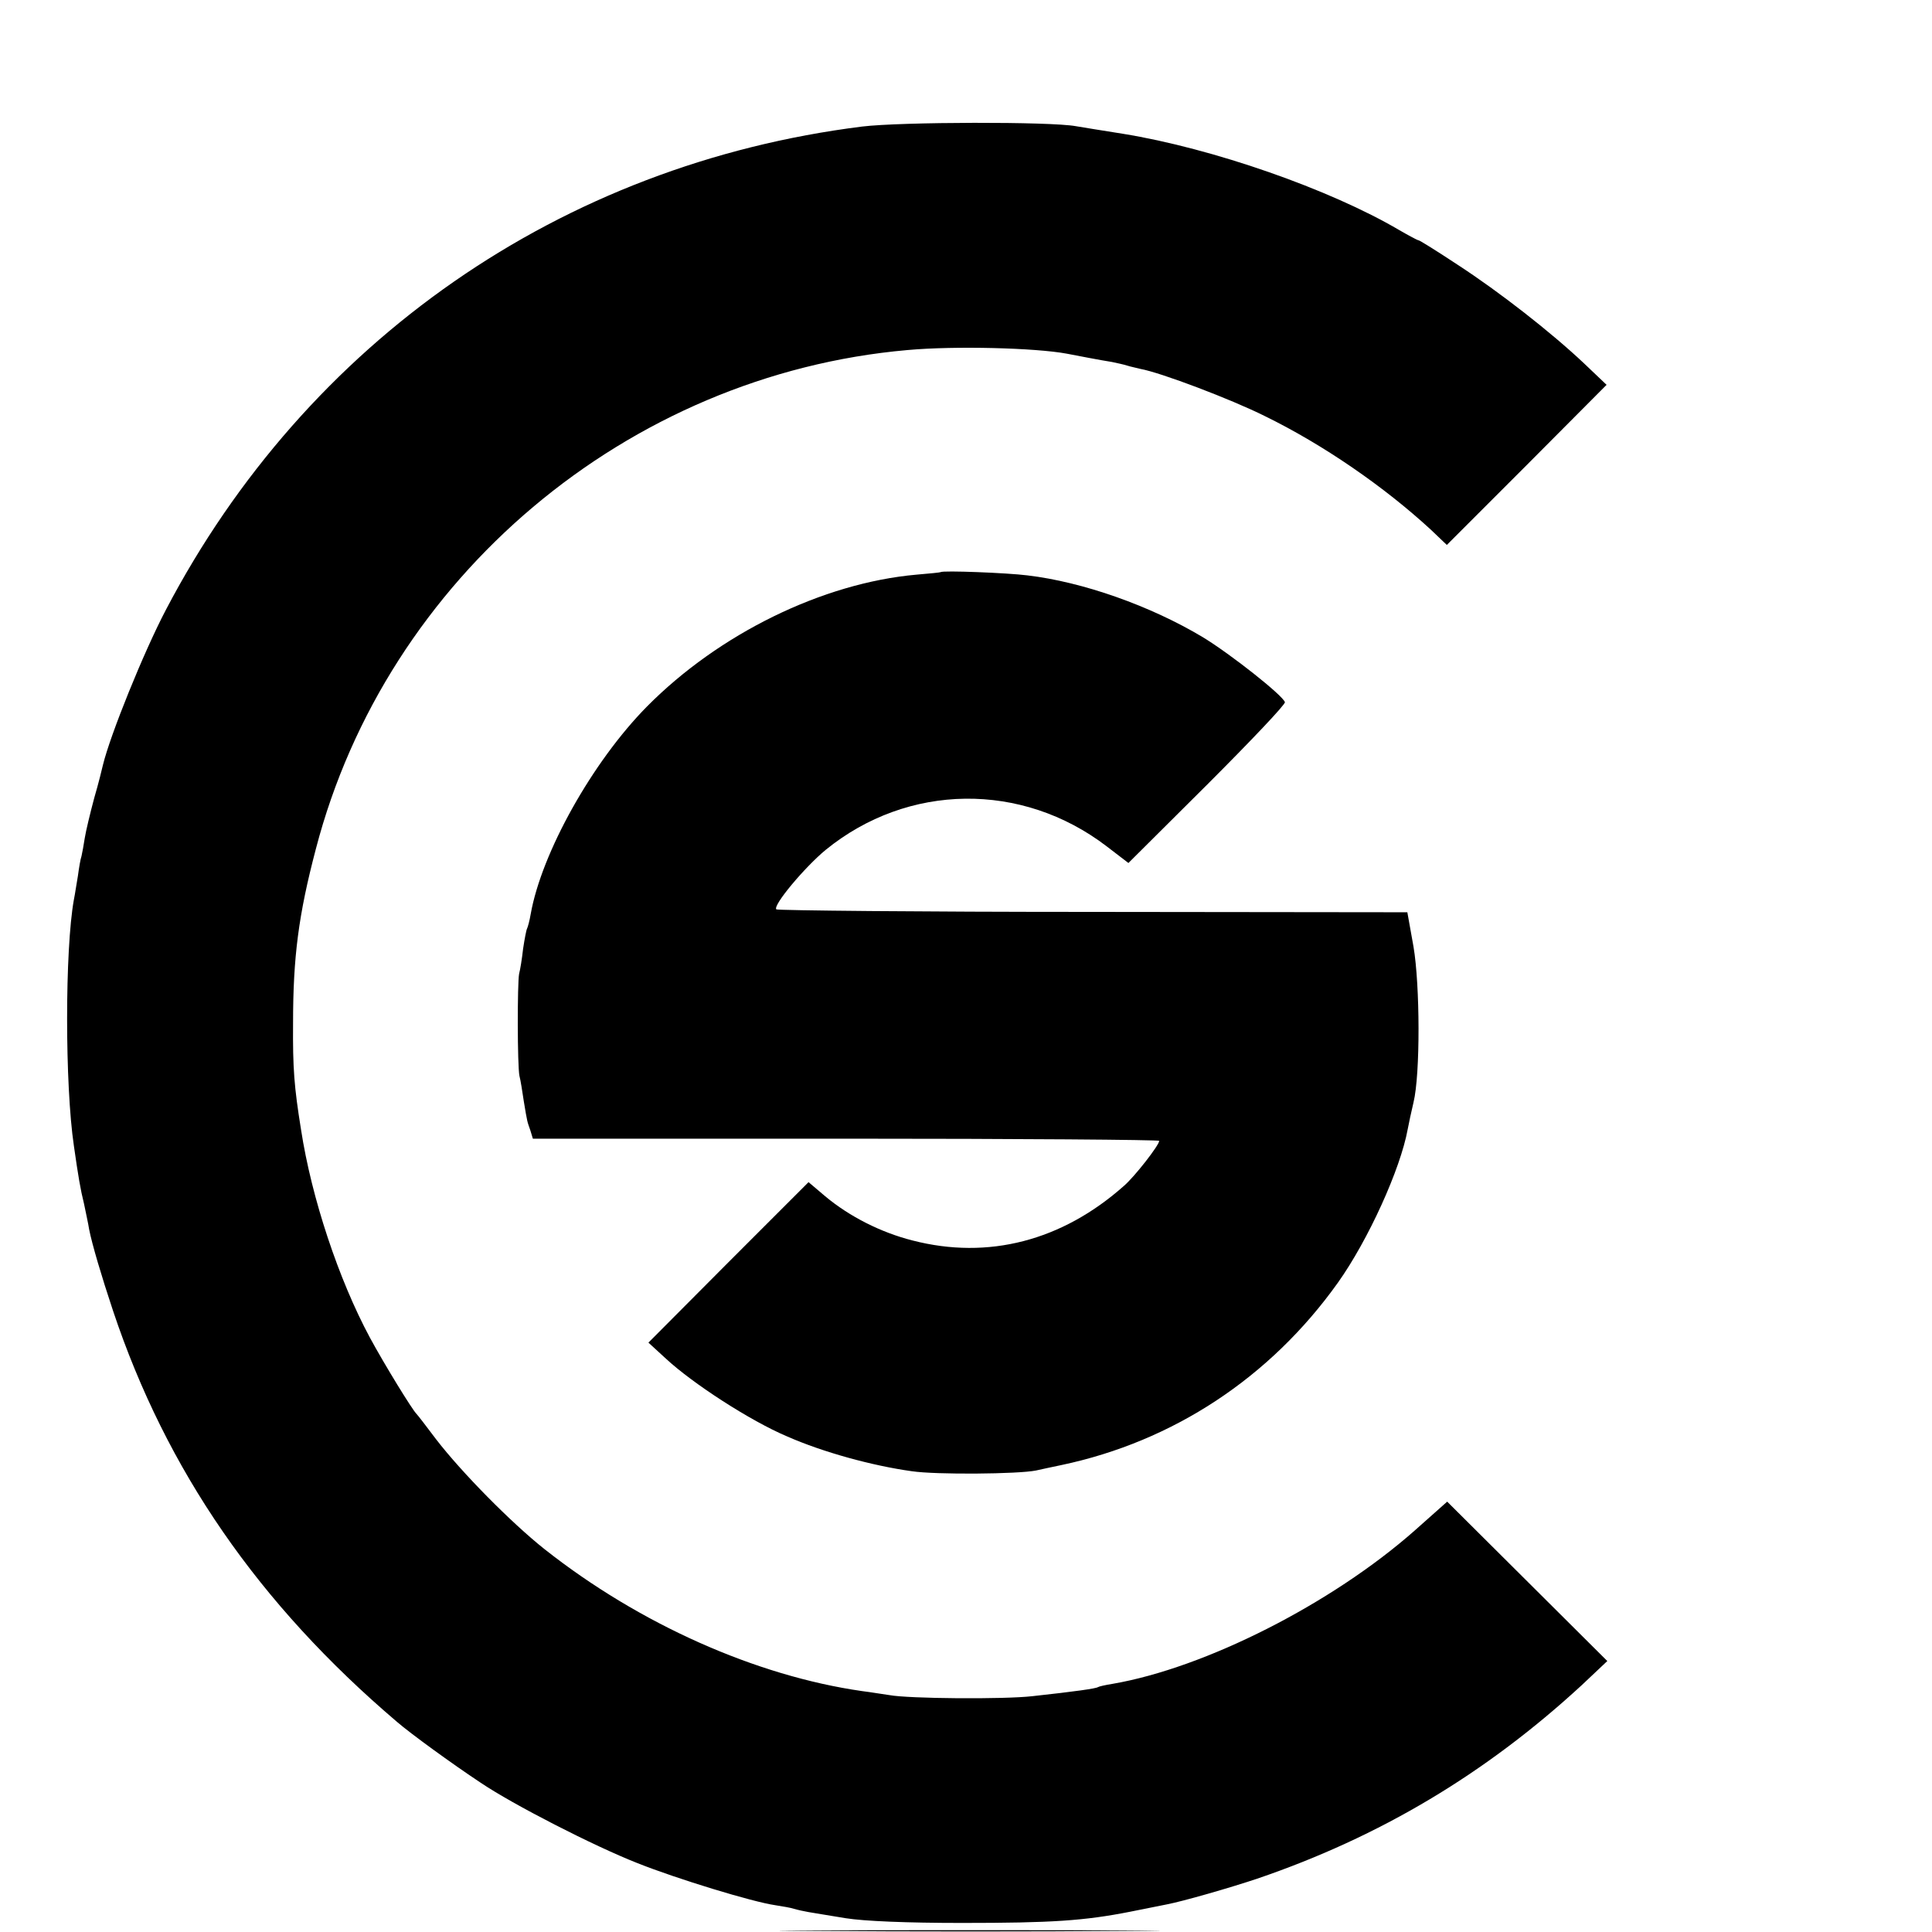
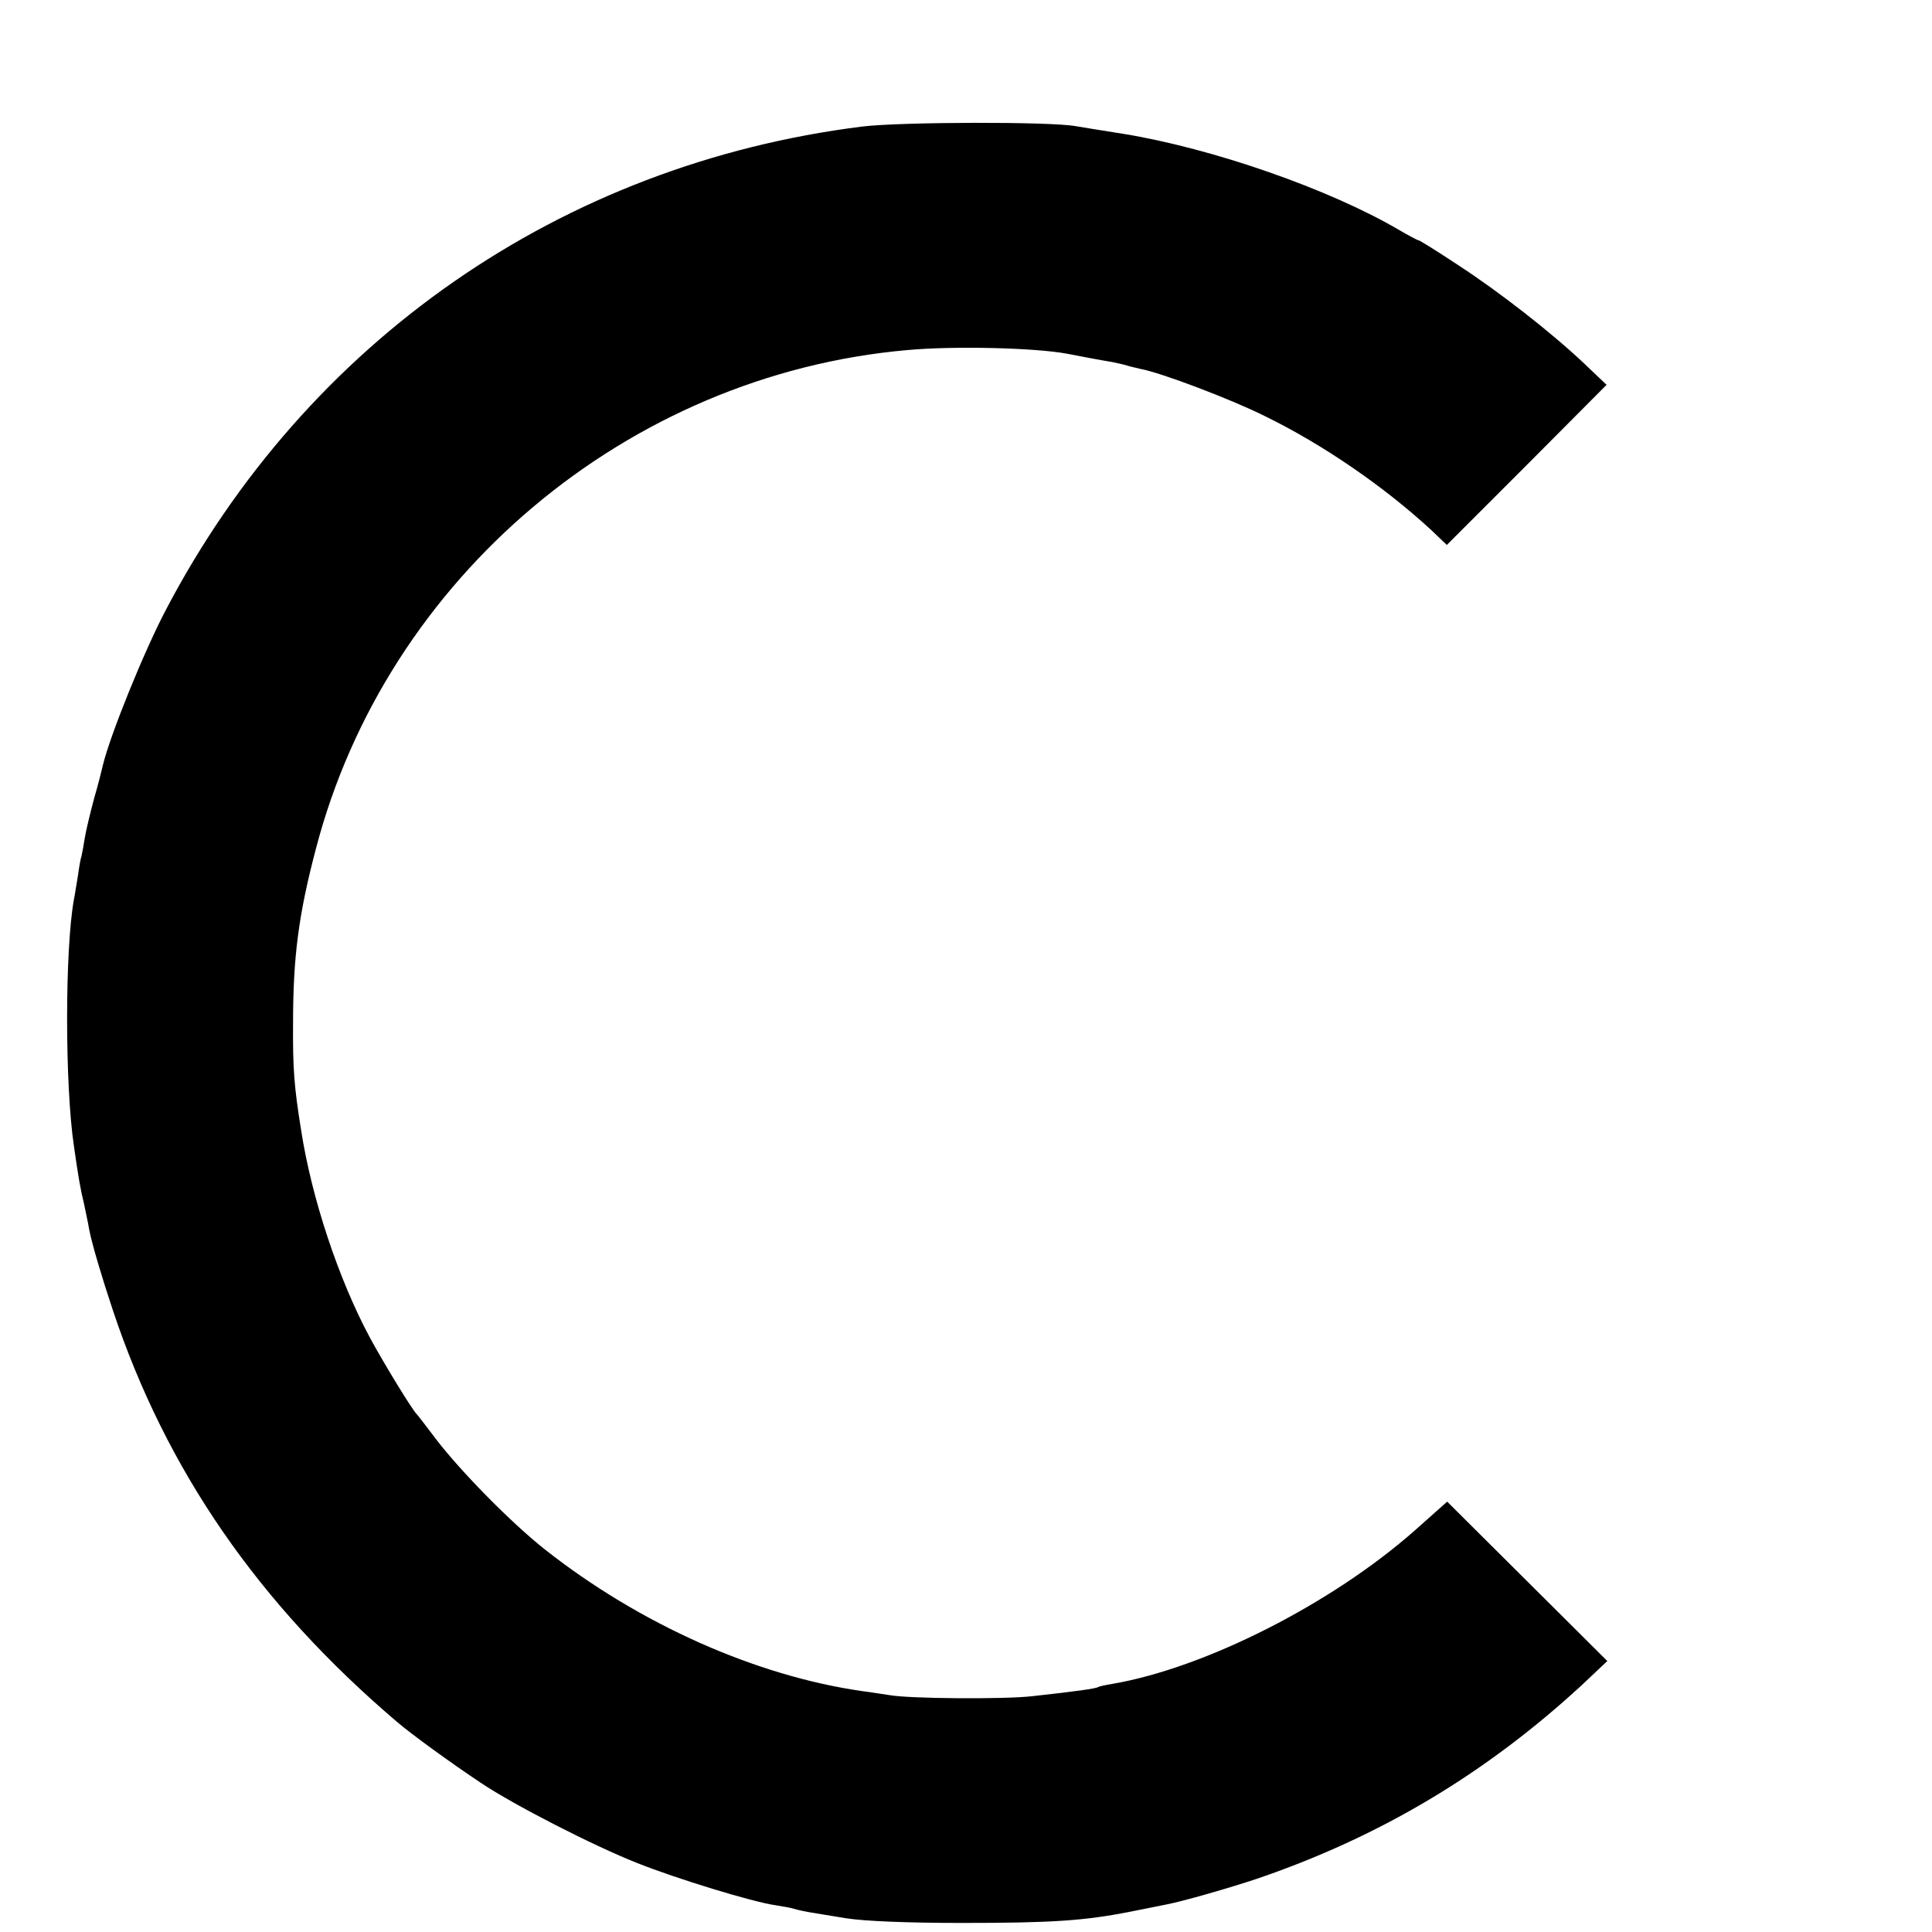
<svg xmlns="http://www.w3.org/2000/svg" version="1.0" width="16pt" height="16pt" viewBox="0 0 16 16" preserveAspectRatio="xMidYMid meet">
  <g transform="translate(0,16) scale(0.003,-0.003)" fill="#000000" stroke="none">
    <path d="M2380 4984 c-830 -104 -1533 -592 -1922 -1334 -61 -116 -154 -346 -174 -429 -2 -9 -12 -50 -24 -91 -11 -41 -23 -91 -26 -110 -3 -19 -7 -42 -9 -50 -3 -8 -7 -33 -10 -55 -4 -22 -8 -51 -11 -65 -25 -138 -25 -512 0 -680 12 -84 18 -120 28 -160 5 -25 12 -56 14 -70 8 -41 34 -129 66 -225 147 -440 401 -809 784 -1135 37 -32 151 -115 231 -168 89 -60 311 -174 433 -222 108 -43 317 -107 380 -116 19 -3 43 -7 52 -10 10 -3 28 -7 40 -9 13 -2 59 -10 103 -17 50 -8 169 -13 320 -13 249 0 338 6 465 31 41 8 86 17 100 20 47 9 175 46 250 71 340 116 631 290 896 534 l71 67 -221 220 -221 220 -90 -80 c-229 -202 -578 -379 -834 -423 -19 -3 -37 -7 -40 -9 -6 -4 -62 -12 -181 -25 -78 -9 -342 -7 -395 3 -16 2 -50 8 -75 11 -293 42 -615 185 -877 392 -92 73 -229 212 -299 303 -27 36 -51 67 -54 70 -11 10 -89 137 -129 211 -86 160 -161 385 -190 574 -19 118 -23 169 -22 294 0 182 15 299 63 481 195 749 860 1309 1633 1377 132 12 354 6 440 -10 26 -5 93 -18 125 -23 14 -3 33 -7 42 -10 9 -3 25 -6 36 -9 56 -10 251 -84 343 -130 162 -79 331 -196 459 -314 l44 -42 221 221 220 221 -62 59 c-90 85 -233 197 -350 273 -56 37 -104 67 -107 67 -3 0 -27 13 -53 28 -192 113 -516 226 -763 266 -52 8 -111 18 -130 21 -70 13 -483 12 -590 -1z" />
-     <path d="M2597 3754 c-1 -1 -31 -4 -67 -7 -259 -23 -545 -163 -744 -364 -151 -153 -291 -404 -321 -573 -3 -18 -8 -36 -10 -40 -2 -3 -7 -29 -11 -56 -3 -27 -8 -58 -11 -69 -5 -26 -5 -254 1 -282 3 -11 8 -43 12 -70 10 -60 9 -54 18 -80 l7 -23 865 0 c475 0 864 -3 864 -6 0 -12 -68 -99 -97 -124 -171 -152 -375 -205 -584 -151 -87 22 -174 66 -241 122 l-46 39 -221 -221 -221 -222 48 -44 c73 -68 233 -172 335 -215 100 -44 236 -81 344 -96 67 -10 294 -8 343 2 14 3 45 10 70 15 308 65 576 241 763 503 84 118 173 314 193 424 3 16 10 49 16 74 19 78 18 324 0 430 l-17 95 -868 1 c-477 0 -870 4 -874 7 -10 11 78 116 136 164 227 185 542 189 776 10 l60 -46 218 217 c119 119 216 221 214 227 -6 19 -149 132 -226 179 -145 87 -332 153 -485 171 -55 7 -234 14 -239 9z" />
-     <path d="M2253 3 c236 -2 618 -2 850 0 232 1 40 2 -428 2 -467 0 -657 -1 -422 -2z" />
  </g>
</svg>